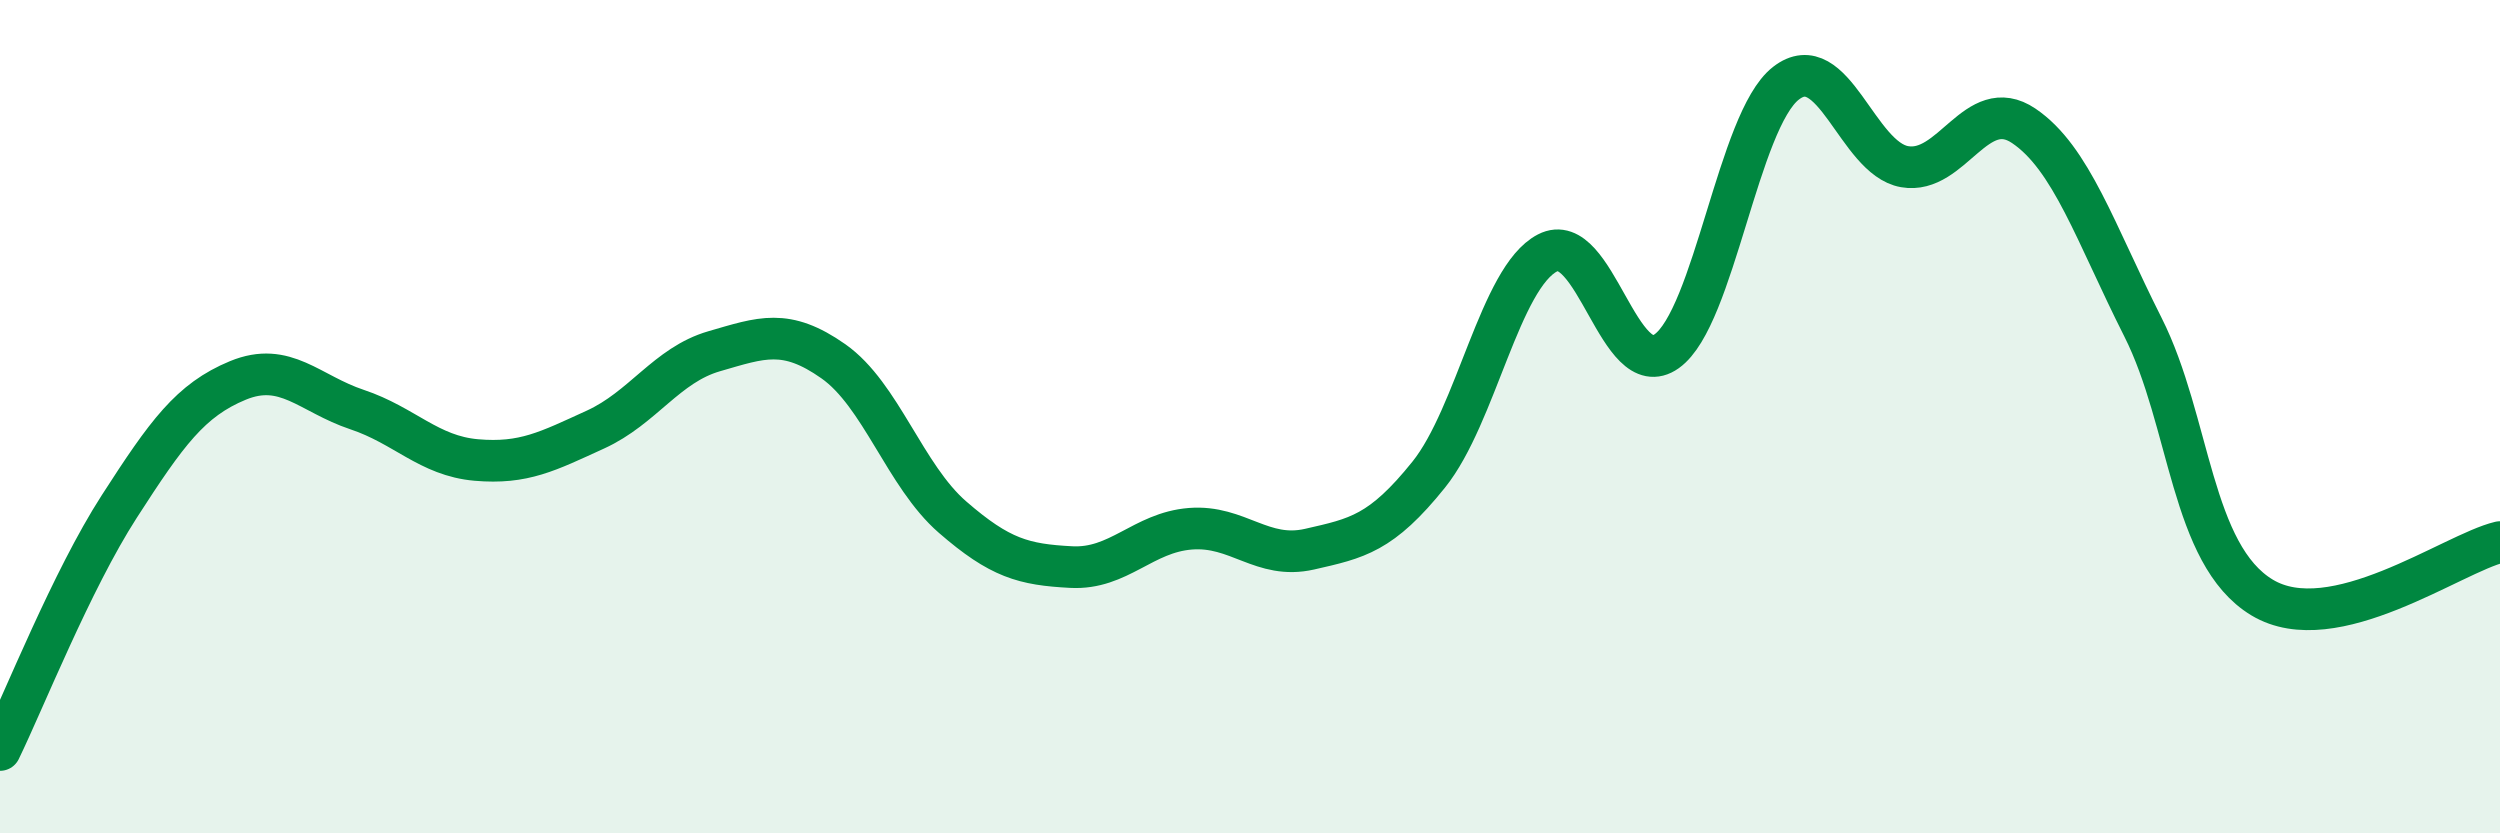
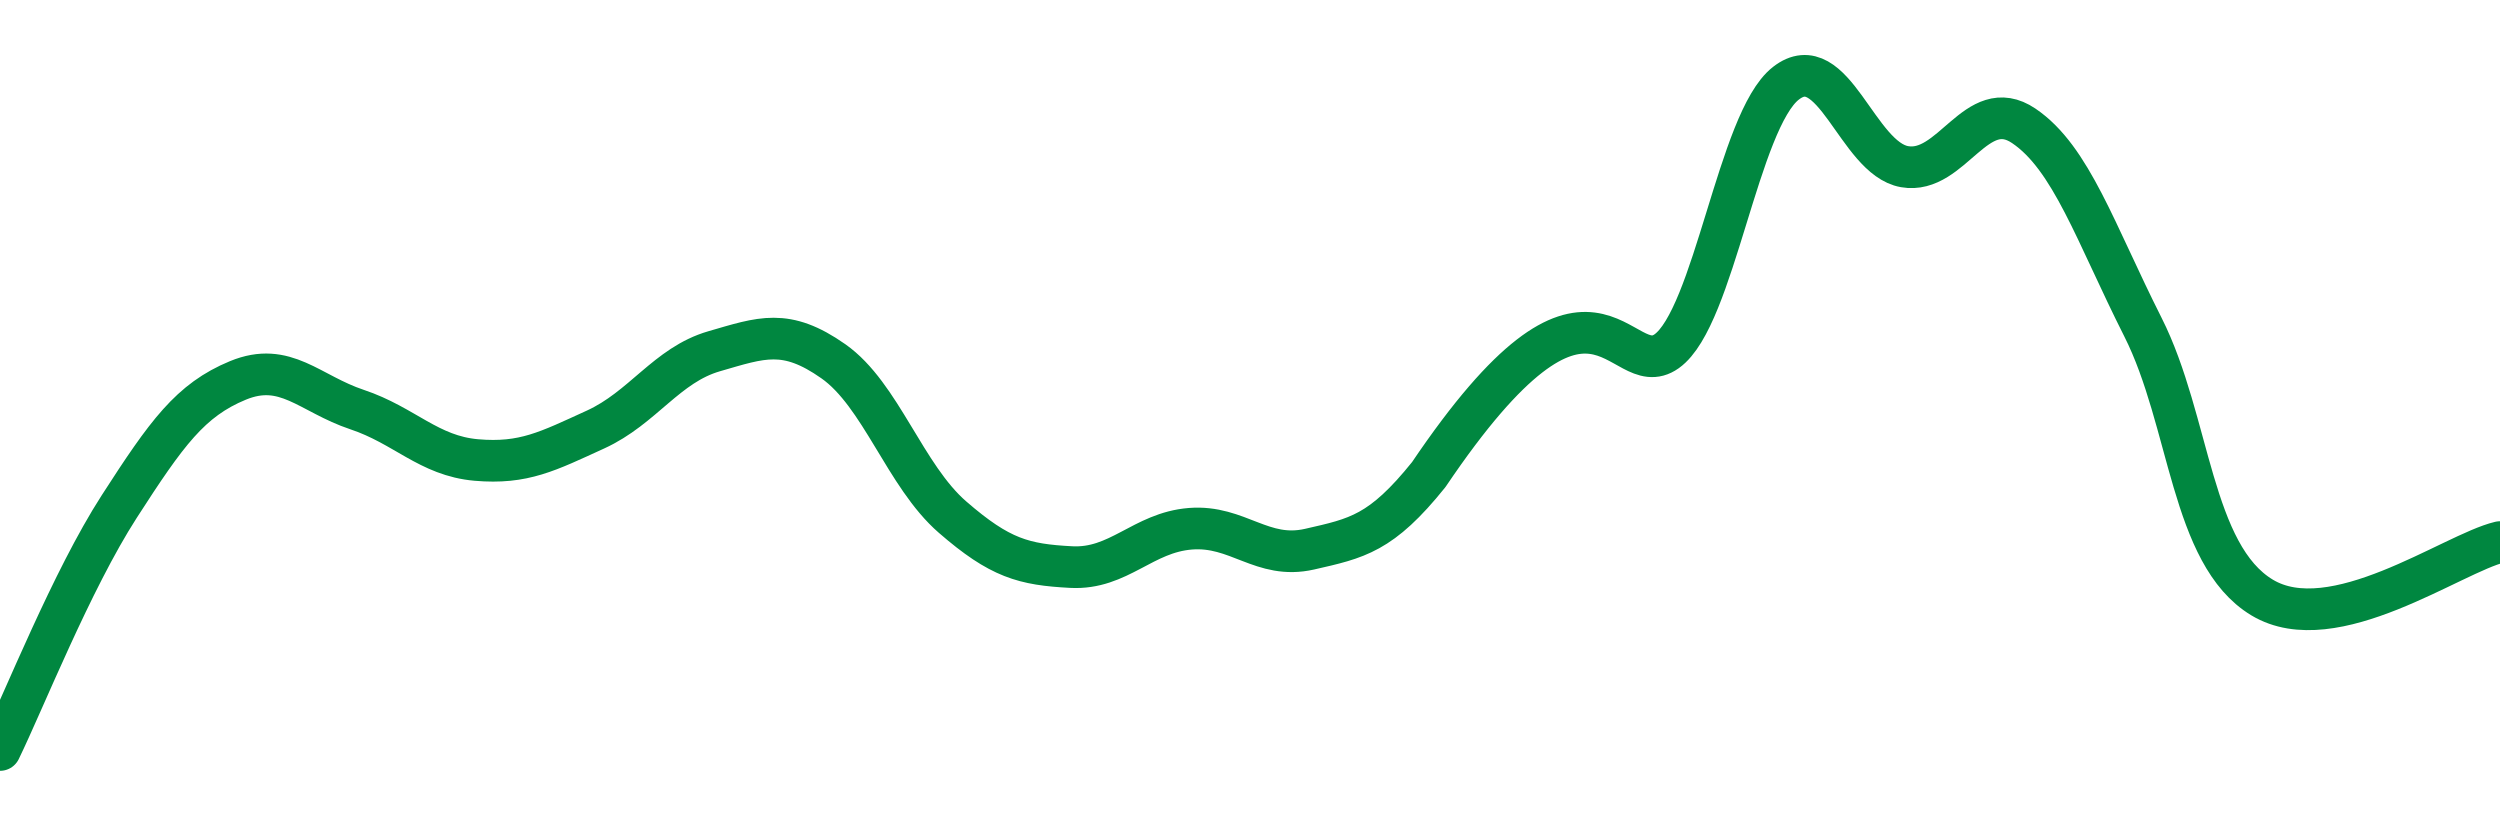
<svg xmlns="http://www.w3.org/2000/svg" width="60" height="20" viewBox="0 0 60 20">
-   <path d="M 0,18 C 0.57,16.83 1.72,13.93 2.86,12.16 C 4,10.39 4.57,9.6 5.71,9.13 C 6.85,8.66 7.43,9.45 8.57,9.83 C 9.71,10.21 10.29,10.94 11.43,11.04 C 12.57,11.14 13.15,10.83 14.29,10.31 C 15.43,9.79 16,8.76 17.14,8.43 C 18.28,8.1 18.86,7.87 20,8.67 C 21.14,9.47 21.72,11.42 22.86,12.41 C 24,13.4 24.57,13.55 25.71,13.61 C 26.85,13.67 27.43,12.78 28.57,12.69 C 29.71,12.6 30.29,13.44 31.43,13.18 C 32.57,12.92 33.15,12.81 34.29,11.39 C 35.43,9.97 36,6.66 37.14,6.07 C 38.28,5.48 38.86,9.24 40,8.43 C 41.14,7.62 41.72,2.89 42.86,2 C 44,1.11 44.57,3.8 45.71,4 C 46.85,4.2 47.43,2.25 48.57,3.02 C 49.71,3.79 50.29,5.59 51.43,7.85 C 52.57,10.11 52.58,13.31 54.29,14.34 C 56,15.37 58.86,13.28 60,13.01L60 20L0 20Z" fill="#008740" opacity="0.1" stroke-linecap="round" stroke-linejoin="round" />
-   <path d="M 0,18 C 0.57,16.83 1.72,13.93 2.86,12.16 C 4,10.39 4.57,9.6 5.71,9.13 C 6.85,8.66 7.43,9.45 8.57,9.83 C 9.71,10.21 10.29,10.94 11.43,11.04 C 12.57,11.14 13.15,10.83 14.29,10.31 C 15.43,9.79 16,8.76 17.14,8.43 C 18.28,8.1 18.86,7.87 20,8.67 C 21.14,9.47 21.72,11.42 22.86,12.41 C 24,13.4 24.57,13.55 25.71,13.61 C 26.85,13.67 27.43,12.78 28.57,12.69 C 29.71,12.6 30.29,13.44 31.43,13.18 C 32.57,12.92 33.15,12.81 34.29,11.39 C 35.43,9.97 36,6.66 37.14,6.07 C 38.28,5.48 38.86,9.24 40,8.43 C 41.14,7.62 41.72,2.89 42.86,2 C 44,1.11 44.57,3.8 45.71,4 C 46.85,4.2 47.43,2.25 48.57,3.02 C 49.71,3.79 50.29,5.59 51.43,7.85 C 52.57,10.11 52.58,13.31 54.29,14.34 C 56,15.37 58.86,13.28 60,13.01" stroke="#008740" stroke-width="1" fill="none" stroke-linecap="round" stroke-linejoin="round" />
+   <path d="M 0,18 C 0.57,16.83 1.72,13.93 2.86,12.16 C 4,10.39 4.57,9.6 5.71,9.13 C 6.85,8.66 7.43,9.45 8.57,9.83 C 9.71,10.21 10.29,10.94 11.43,11.04 C 12.57,11.14 13.15,10.83 14.29,10.31 C 15.43,9.79 16,8.76 17.14,8.43 C 18.28,8.1 18.86,7.87 20,8.67 C 21.14,9.47 21.72,11.42 22.86,12.41 C 24,13.4 24.57,13.55 25.71,13.61 C 26.85,13.67 27.43,12.78 28.57,12.69 C 29.71,12.6 30.29,13.44 31.43,13.18 C 32.57,12.92 33.15,12.81 34.29,11.39 C 38.28,5.48 38.86,9.24 40,8.43 C 41.14,7.62 41.72,2.89 42.86,2 C 44,1.11 44.57,3.8 45.71,4 C 46.85,4.2 47.43,2.25 48.57,3.02 C 49.71,3.79 50.29,5.59 51.43,7.85 C 52.57,10.11 52.58,13.31 54.29,14.34 C 56,15.37 58.86,13.28 60,13.01" stroke="#008740" stroke-width="1" fill="none" stroke-linecap="round" stroke-linejoin="round" />
</svg>